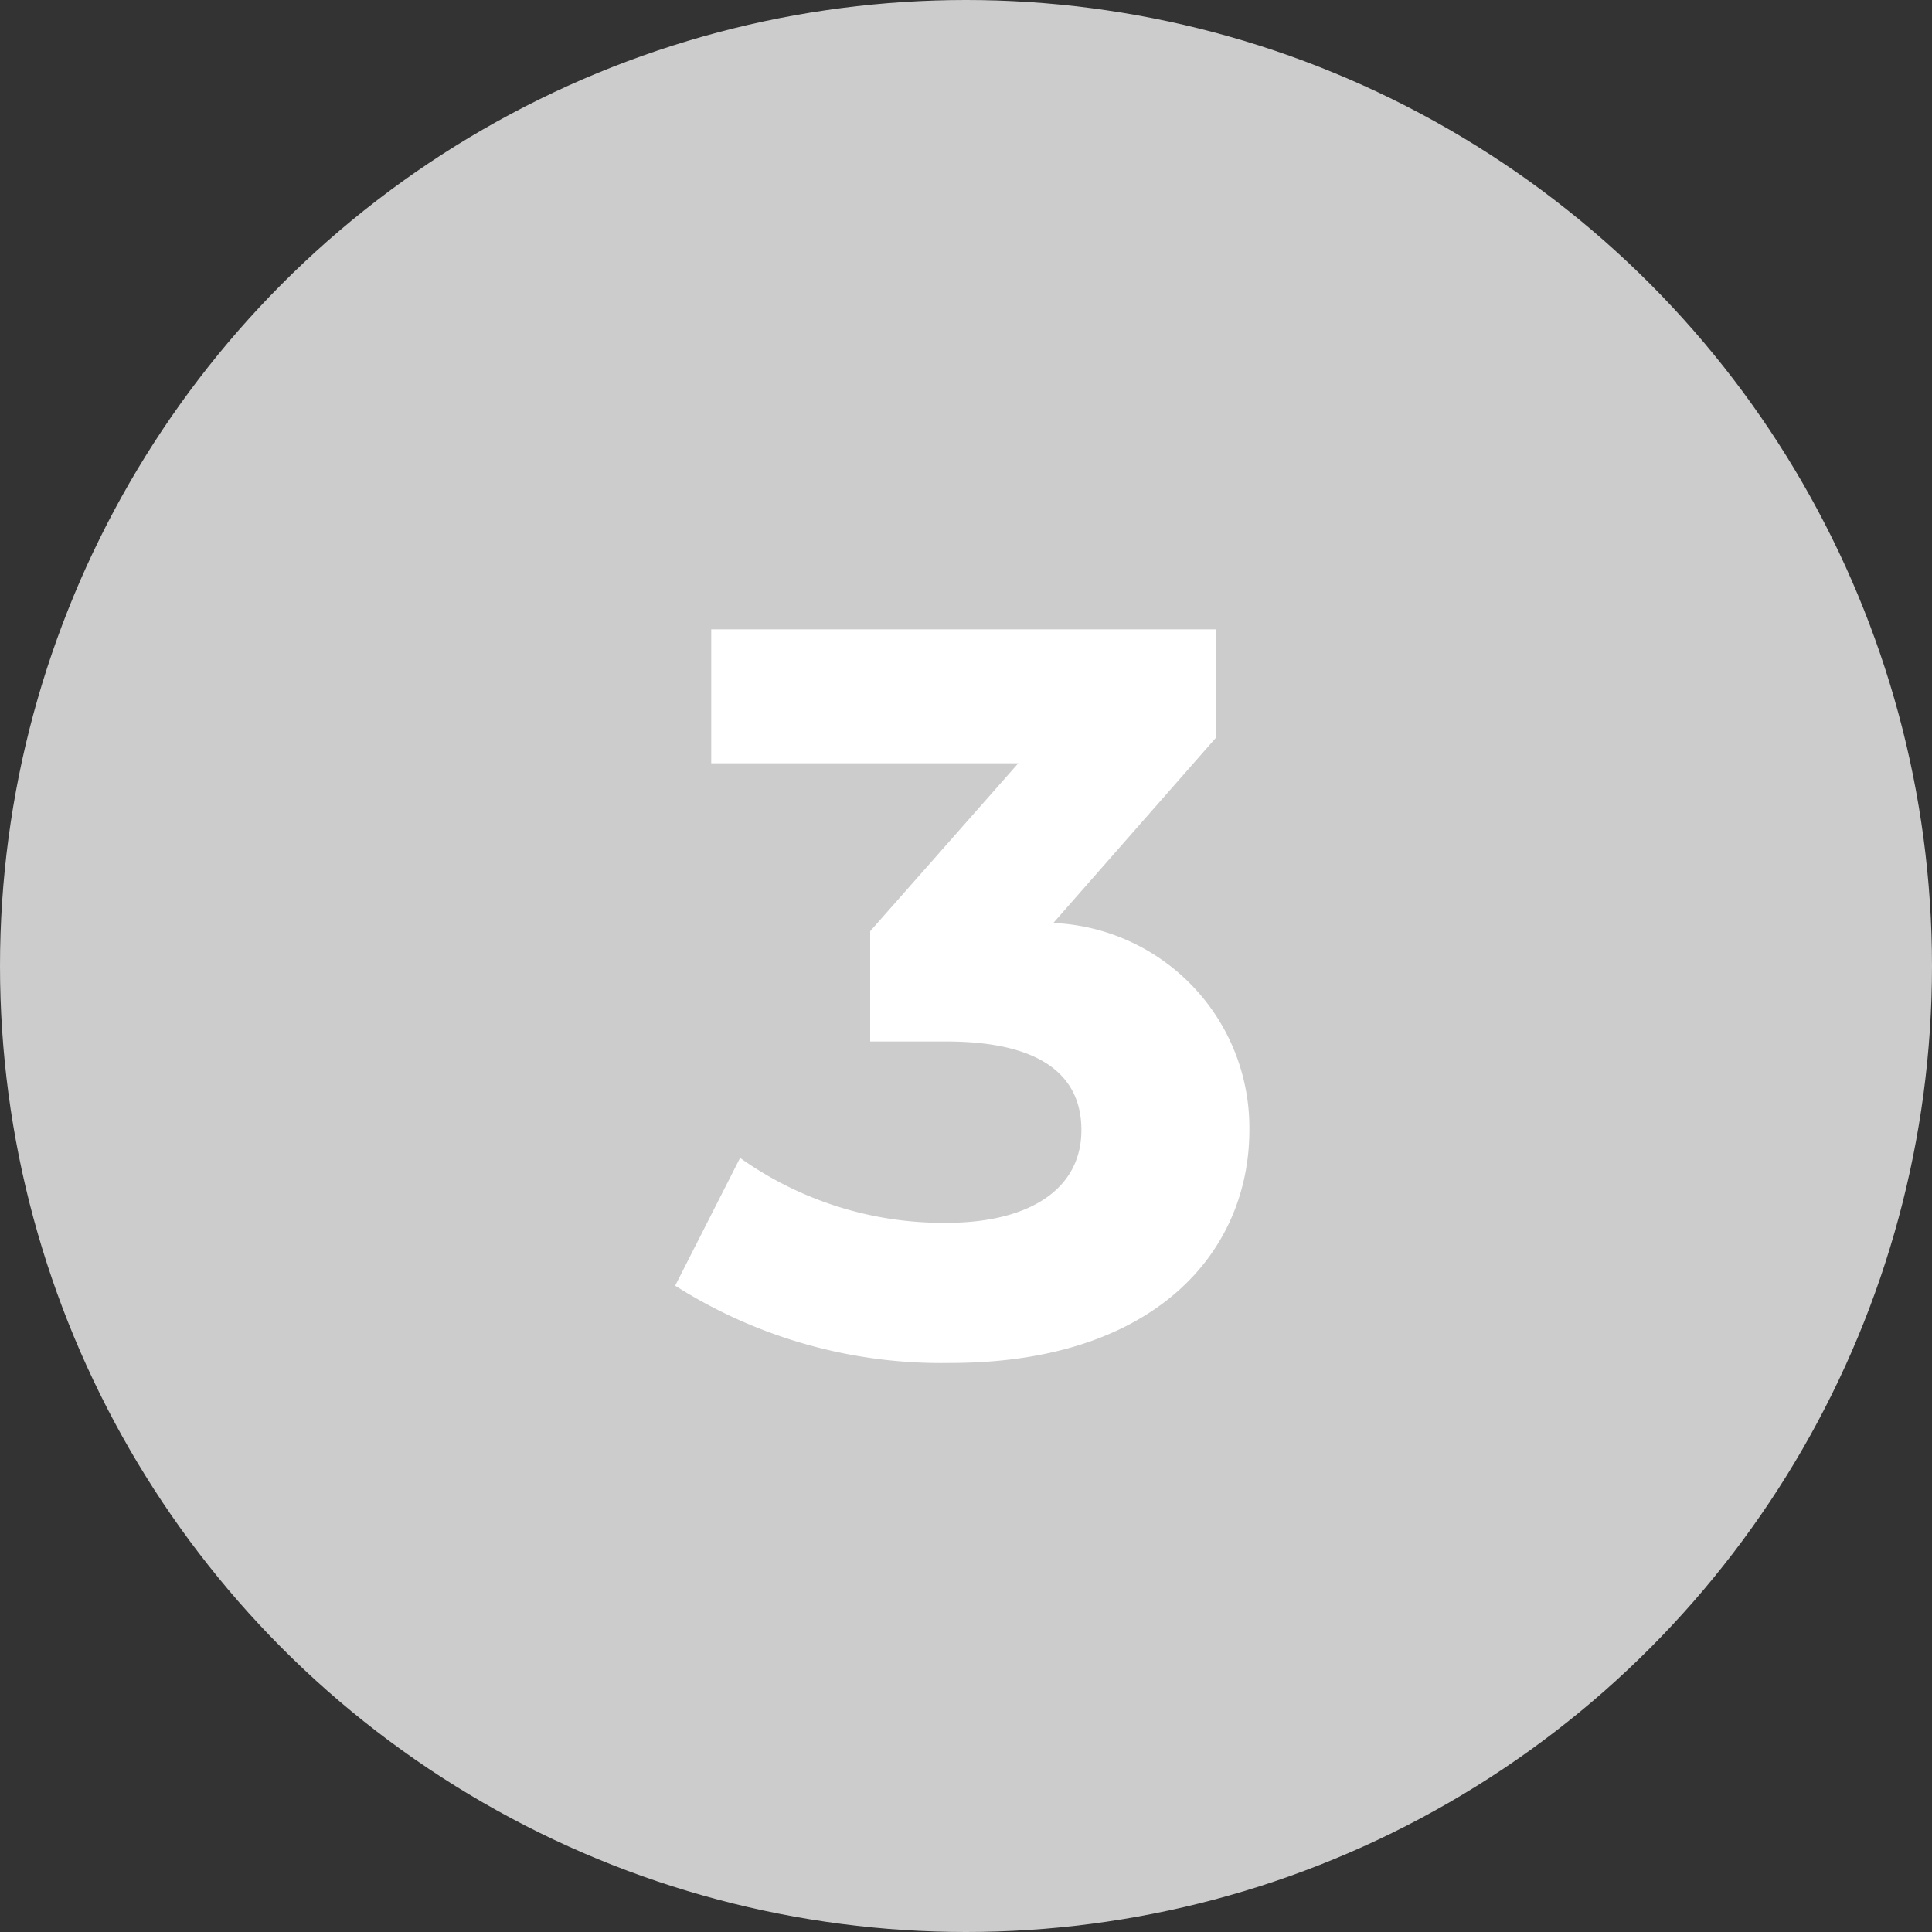
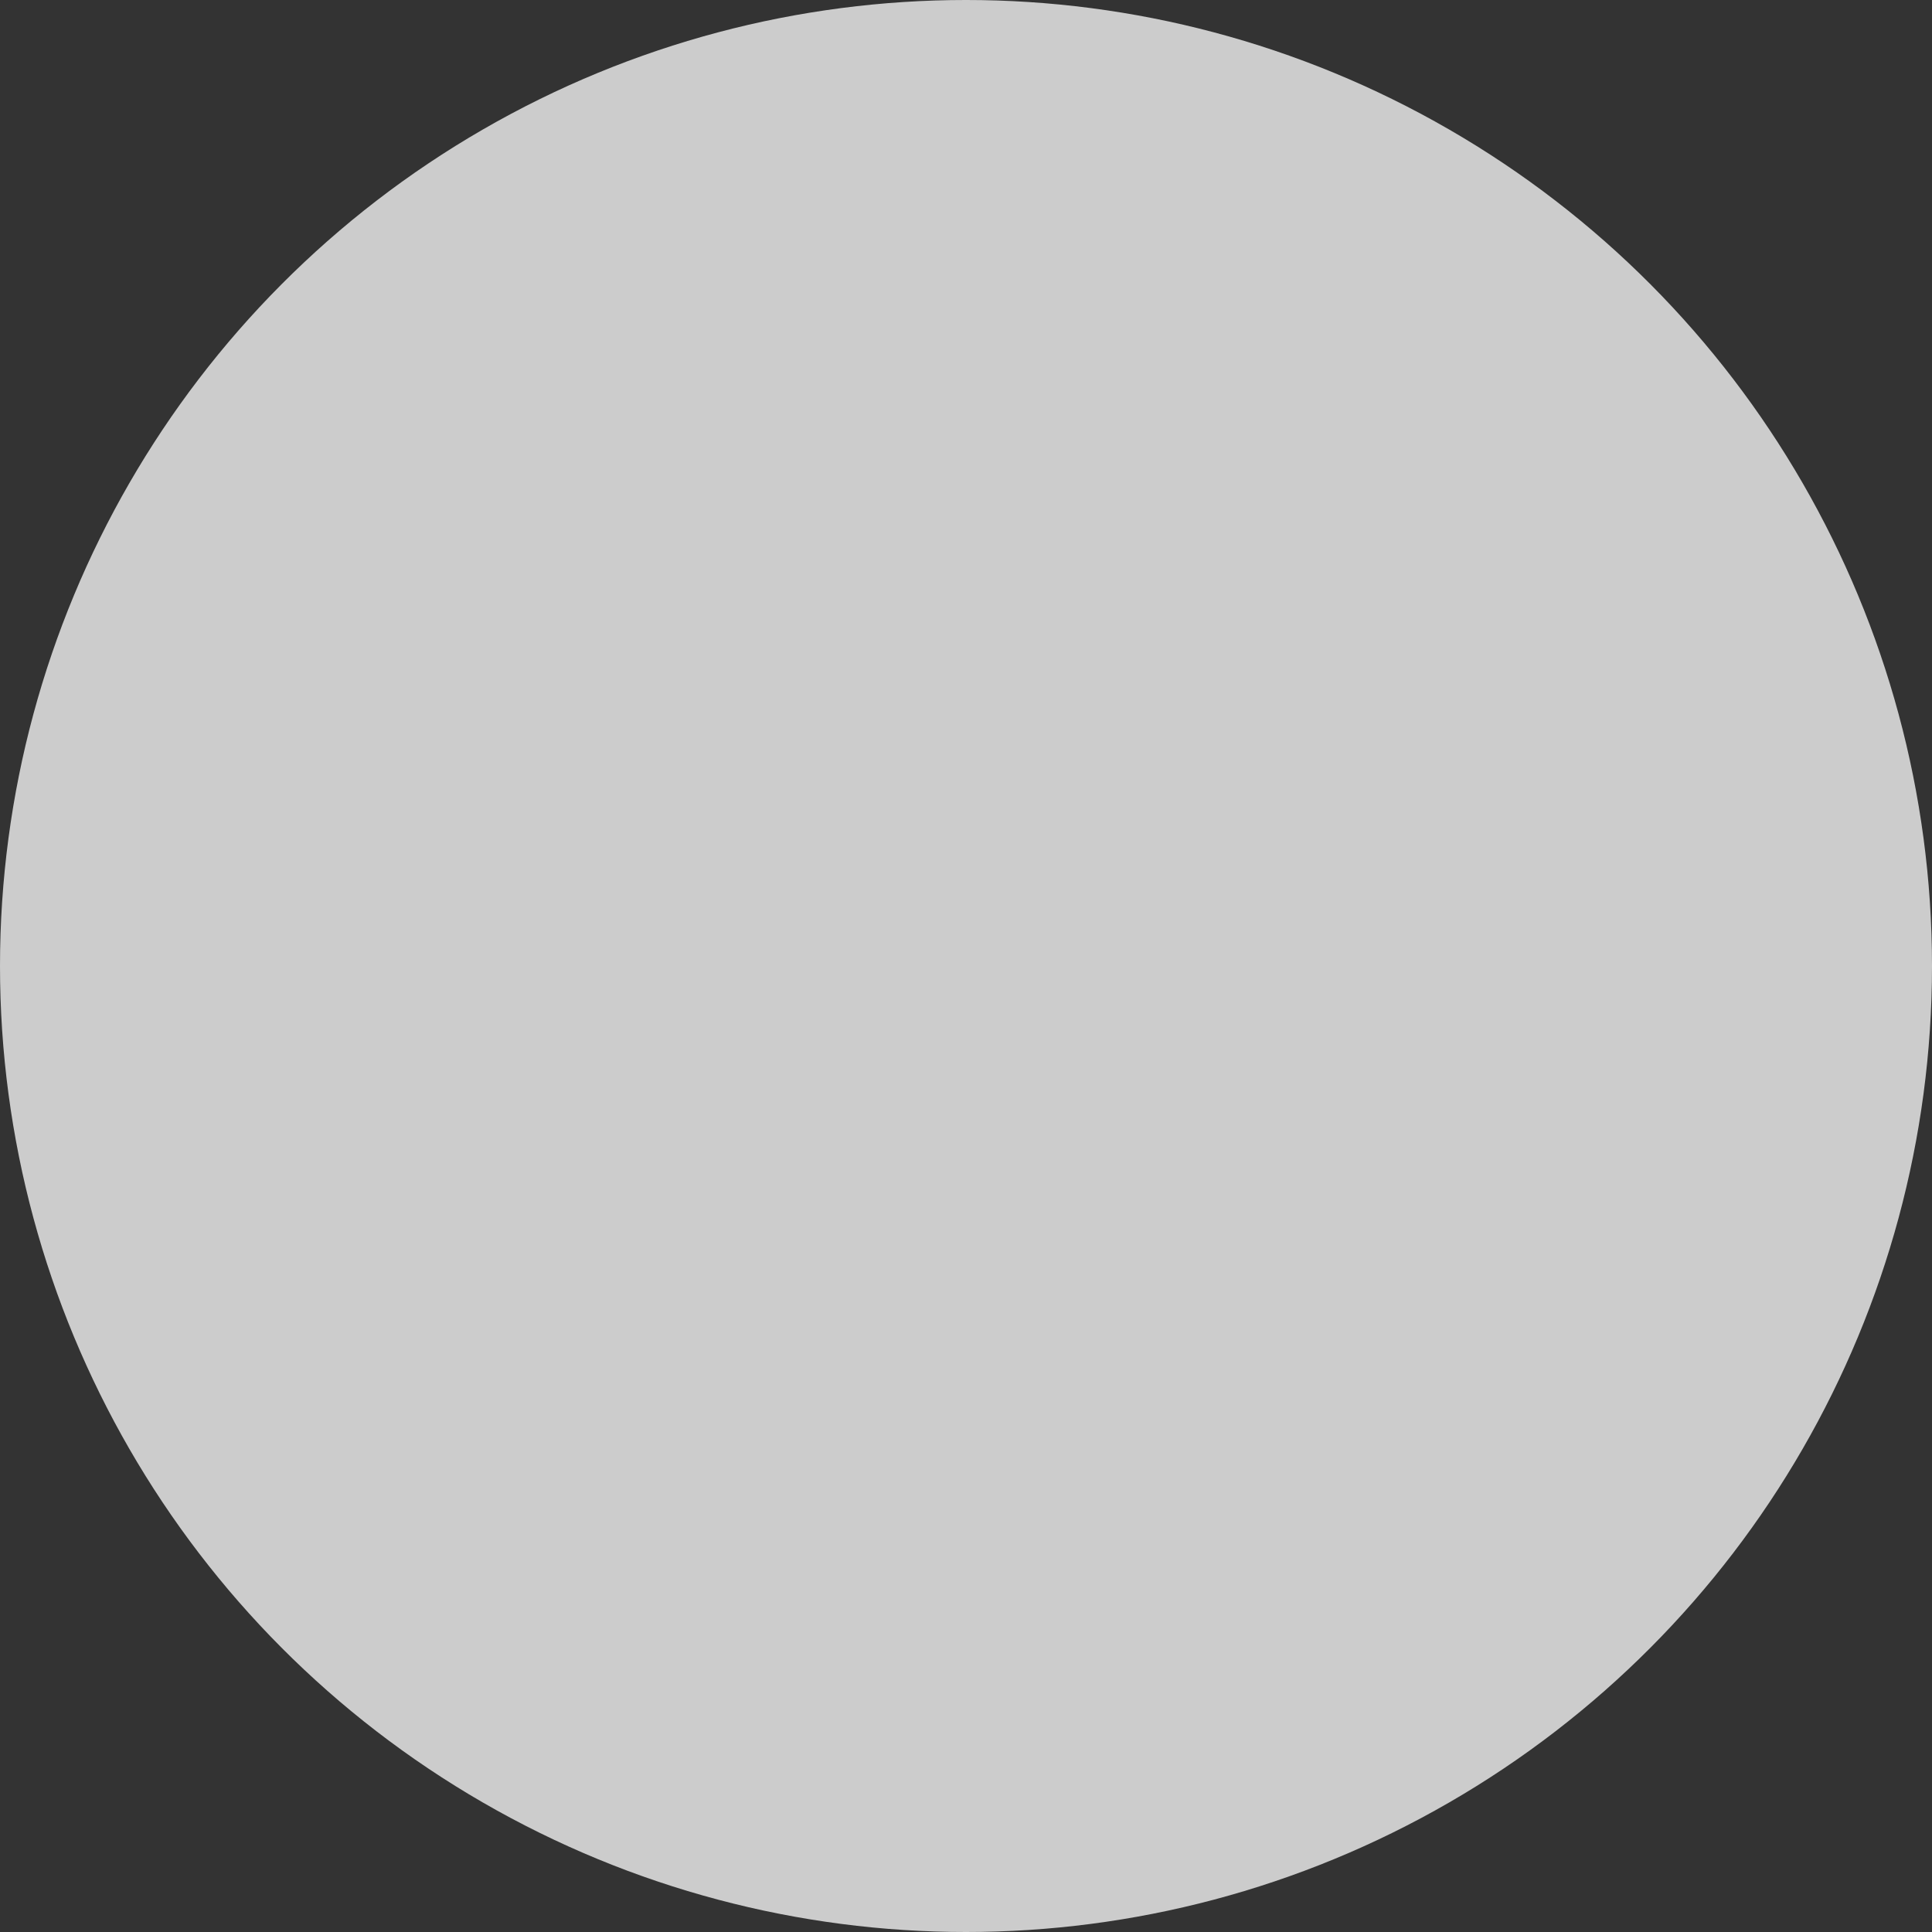
<svg xmlns="http://www.w3.org/2000/svg" width="30" height="30" viewBox="0 0 30 30">
  <rect x="0" y="0" width="30" height="30" fill="#333333" stroke="none" />
  <g id="グループ_317" data-name="グループ 317" transform="translate(-1045.5 -281.014)">
    <circle id="楕円形_11" data-name="楕円形 11" cx="15" cy="15" r="15" transform="translate(1045.5 281.014)" fill="#ccc" />
-     <path id="パス_895" data-name="パス 895" d="M5.856-6.64,8.384-9.52V-11.2H.544v2.08H5.312l-2.3,2.608V-4.8H4.192c1.472,0,2.1.528,2.1,1.376,0,.912-.8,1.44-2.1,1.44a5.439,5.439,0,0,1-3.2-1.008L-.016-1.008A7.7,7.7,0,0,0,4.256.192C7.44.192,8.9-1.536,8.9-3.424A3.182,3.182,0,0,0,5.856-6.64Z" transform="translate(1056 301.986)" fill="#fff" />
  </g>
</svg>